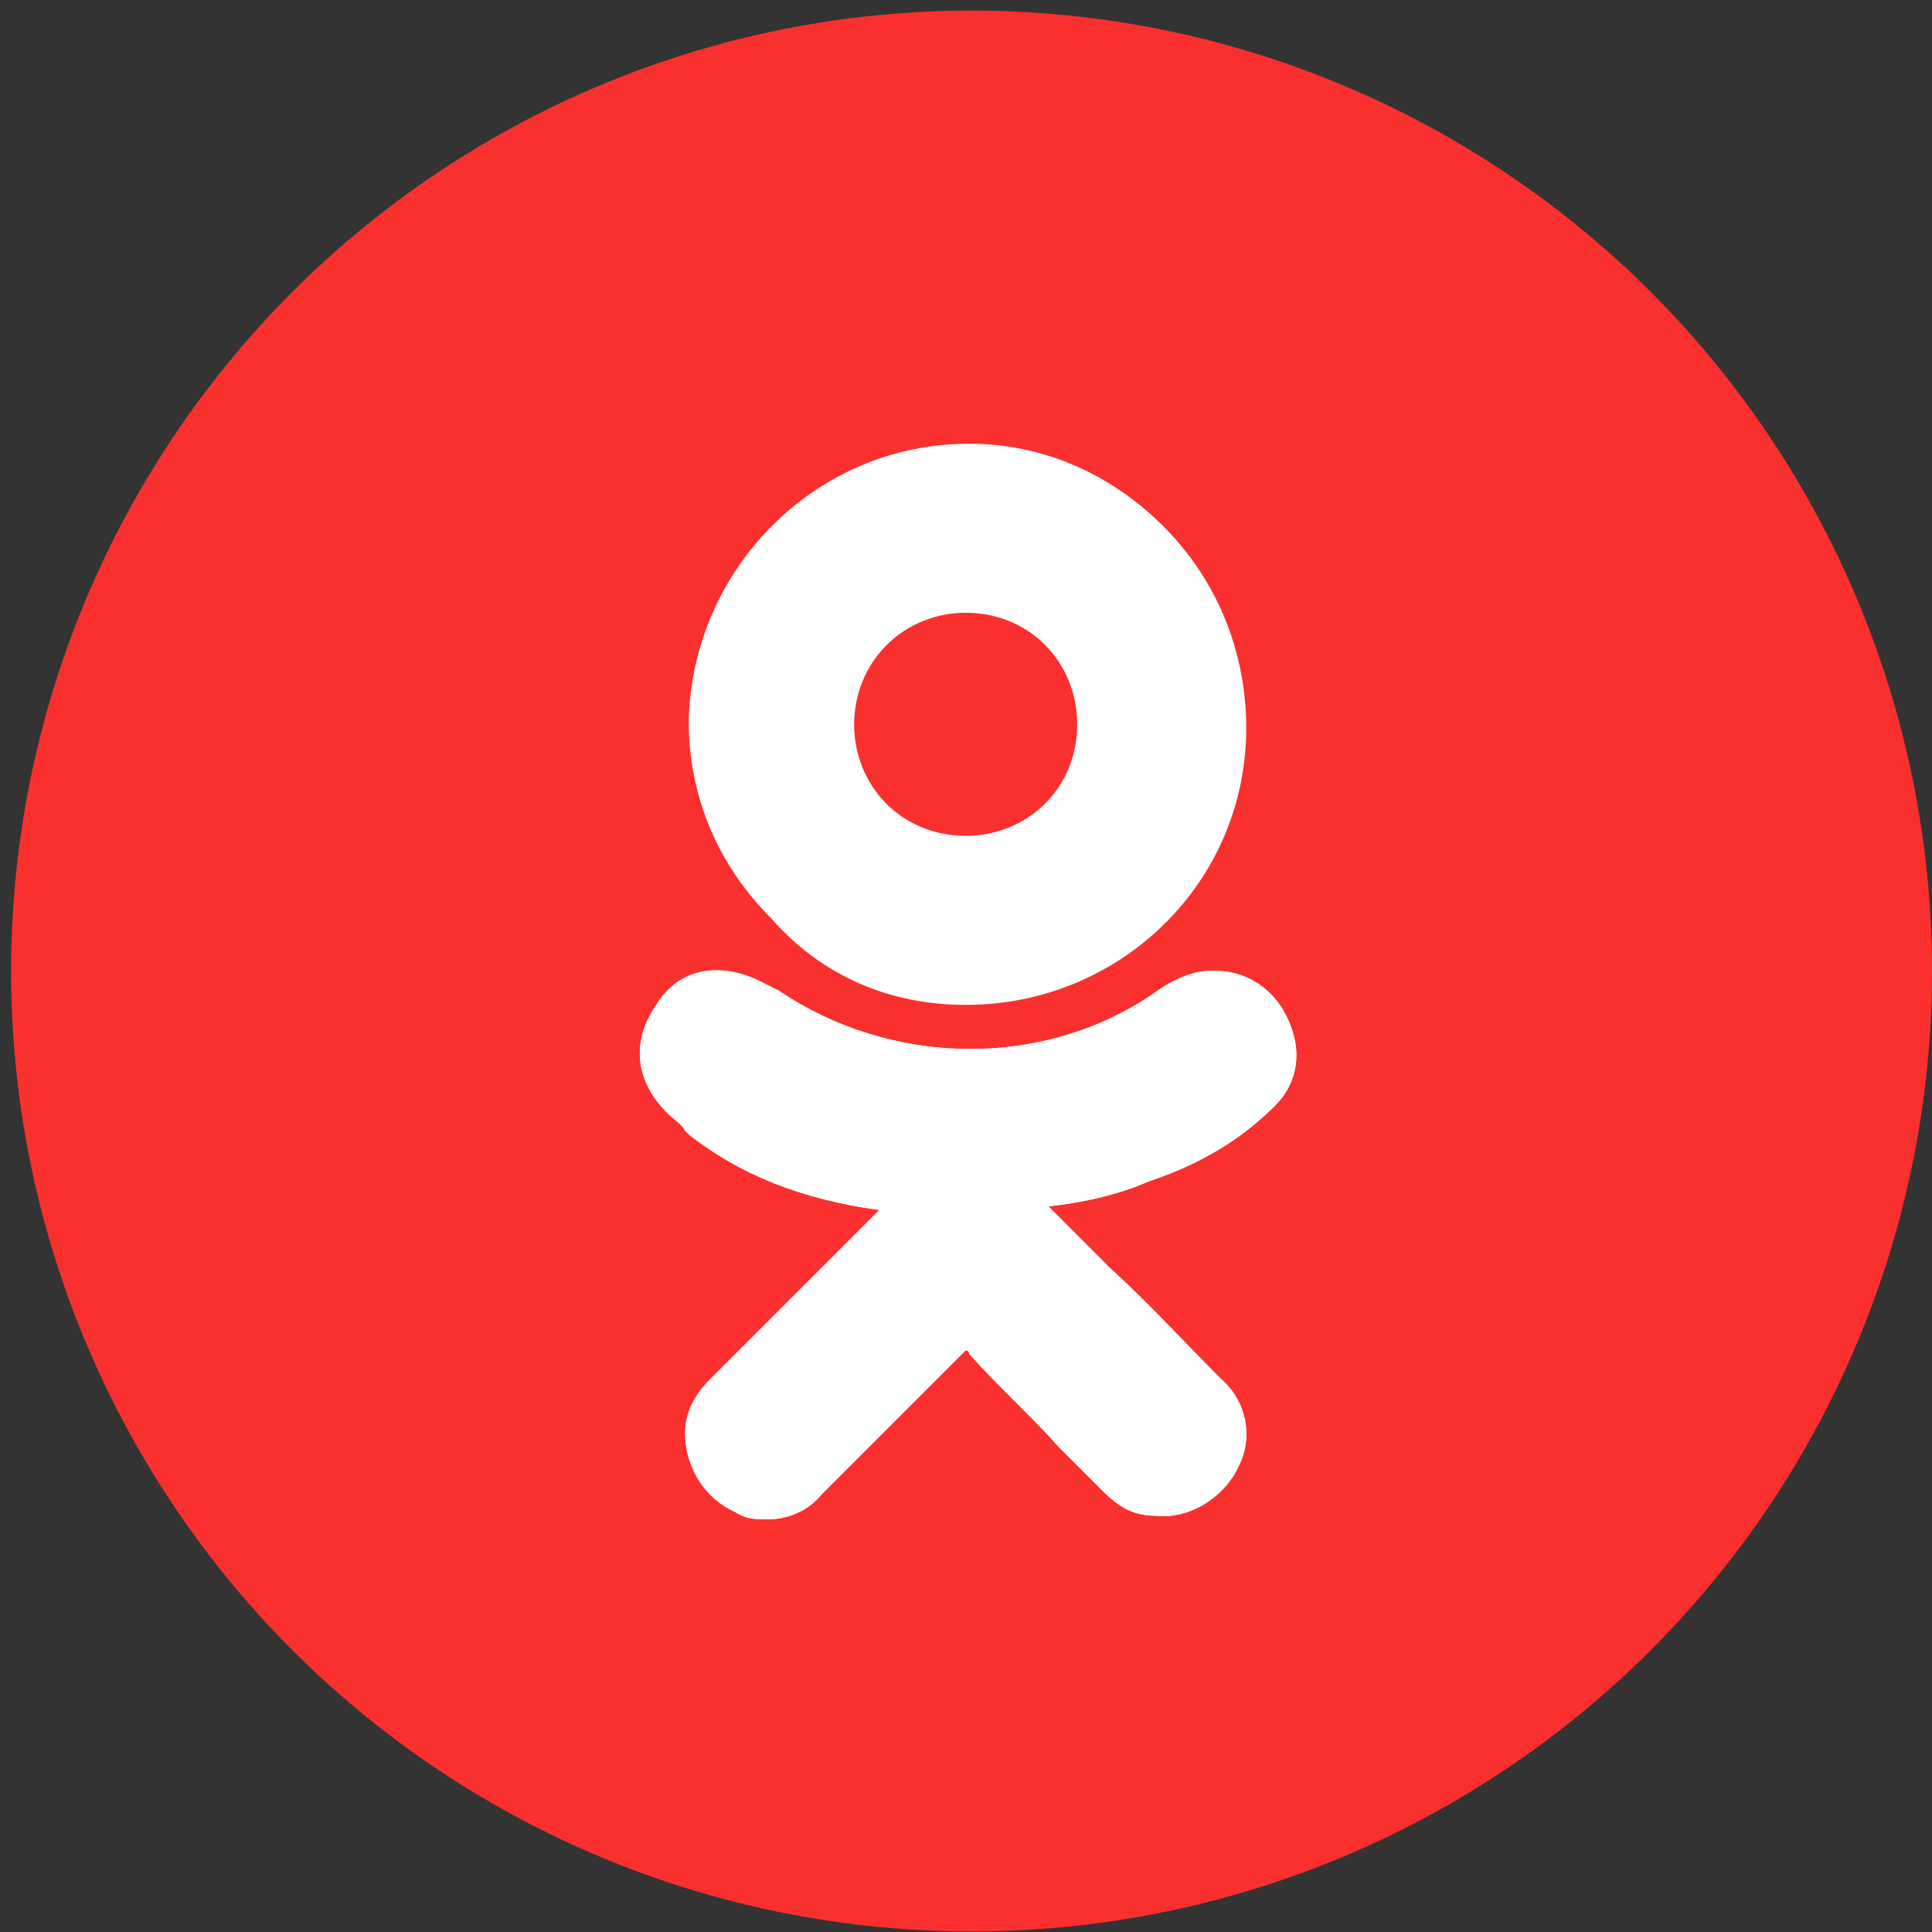
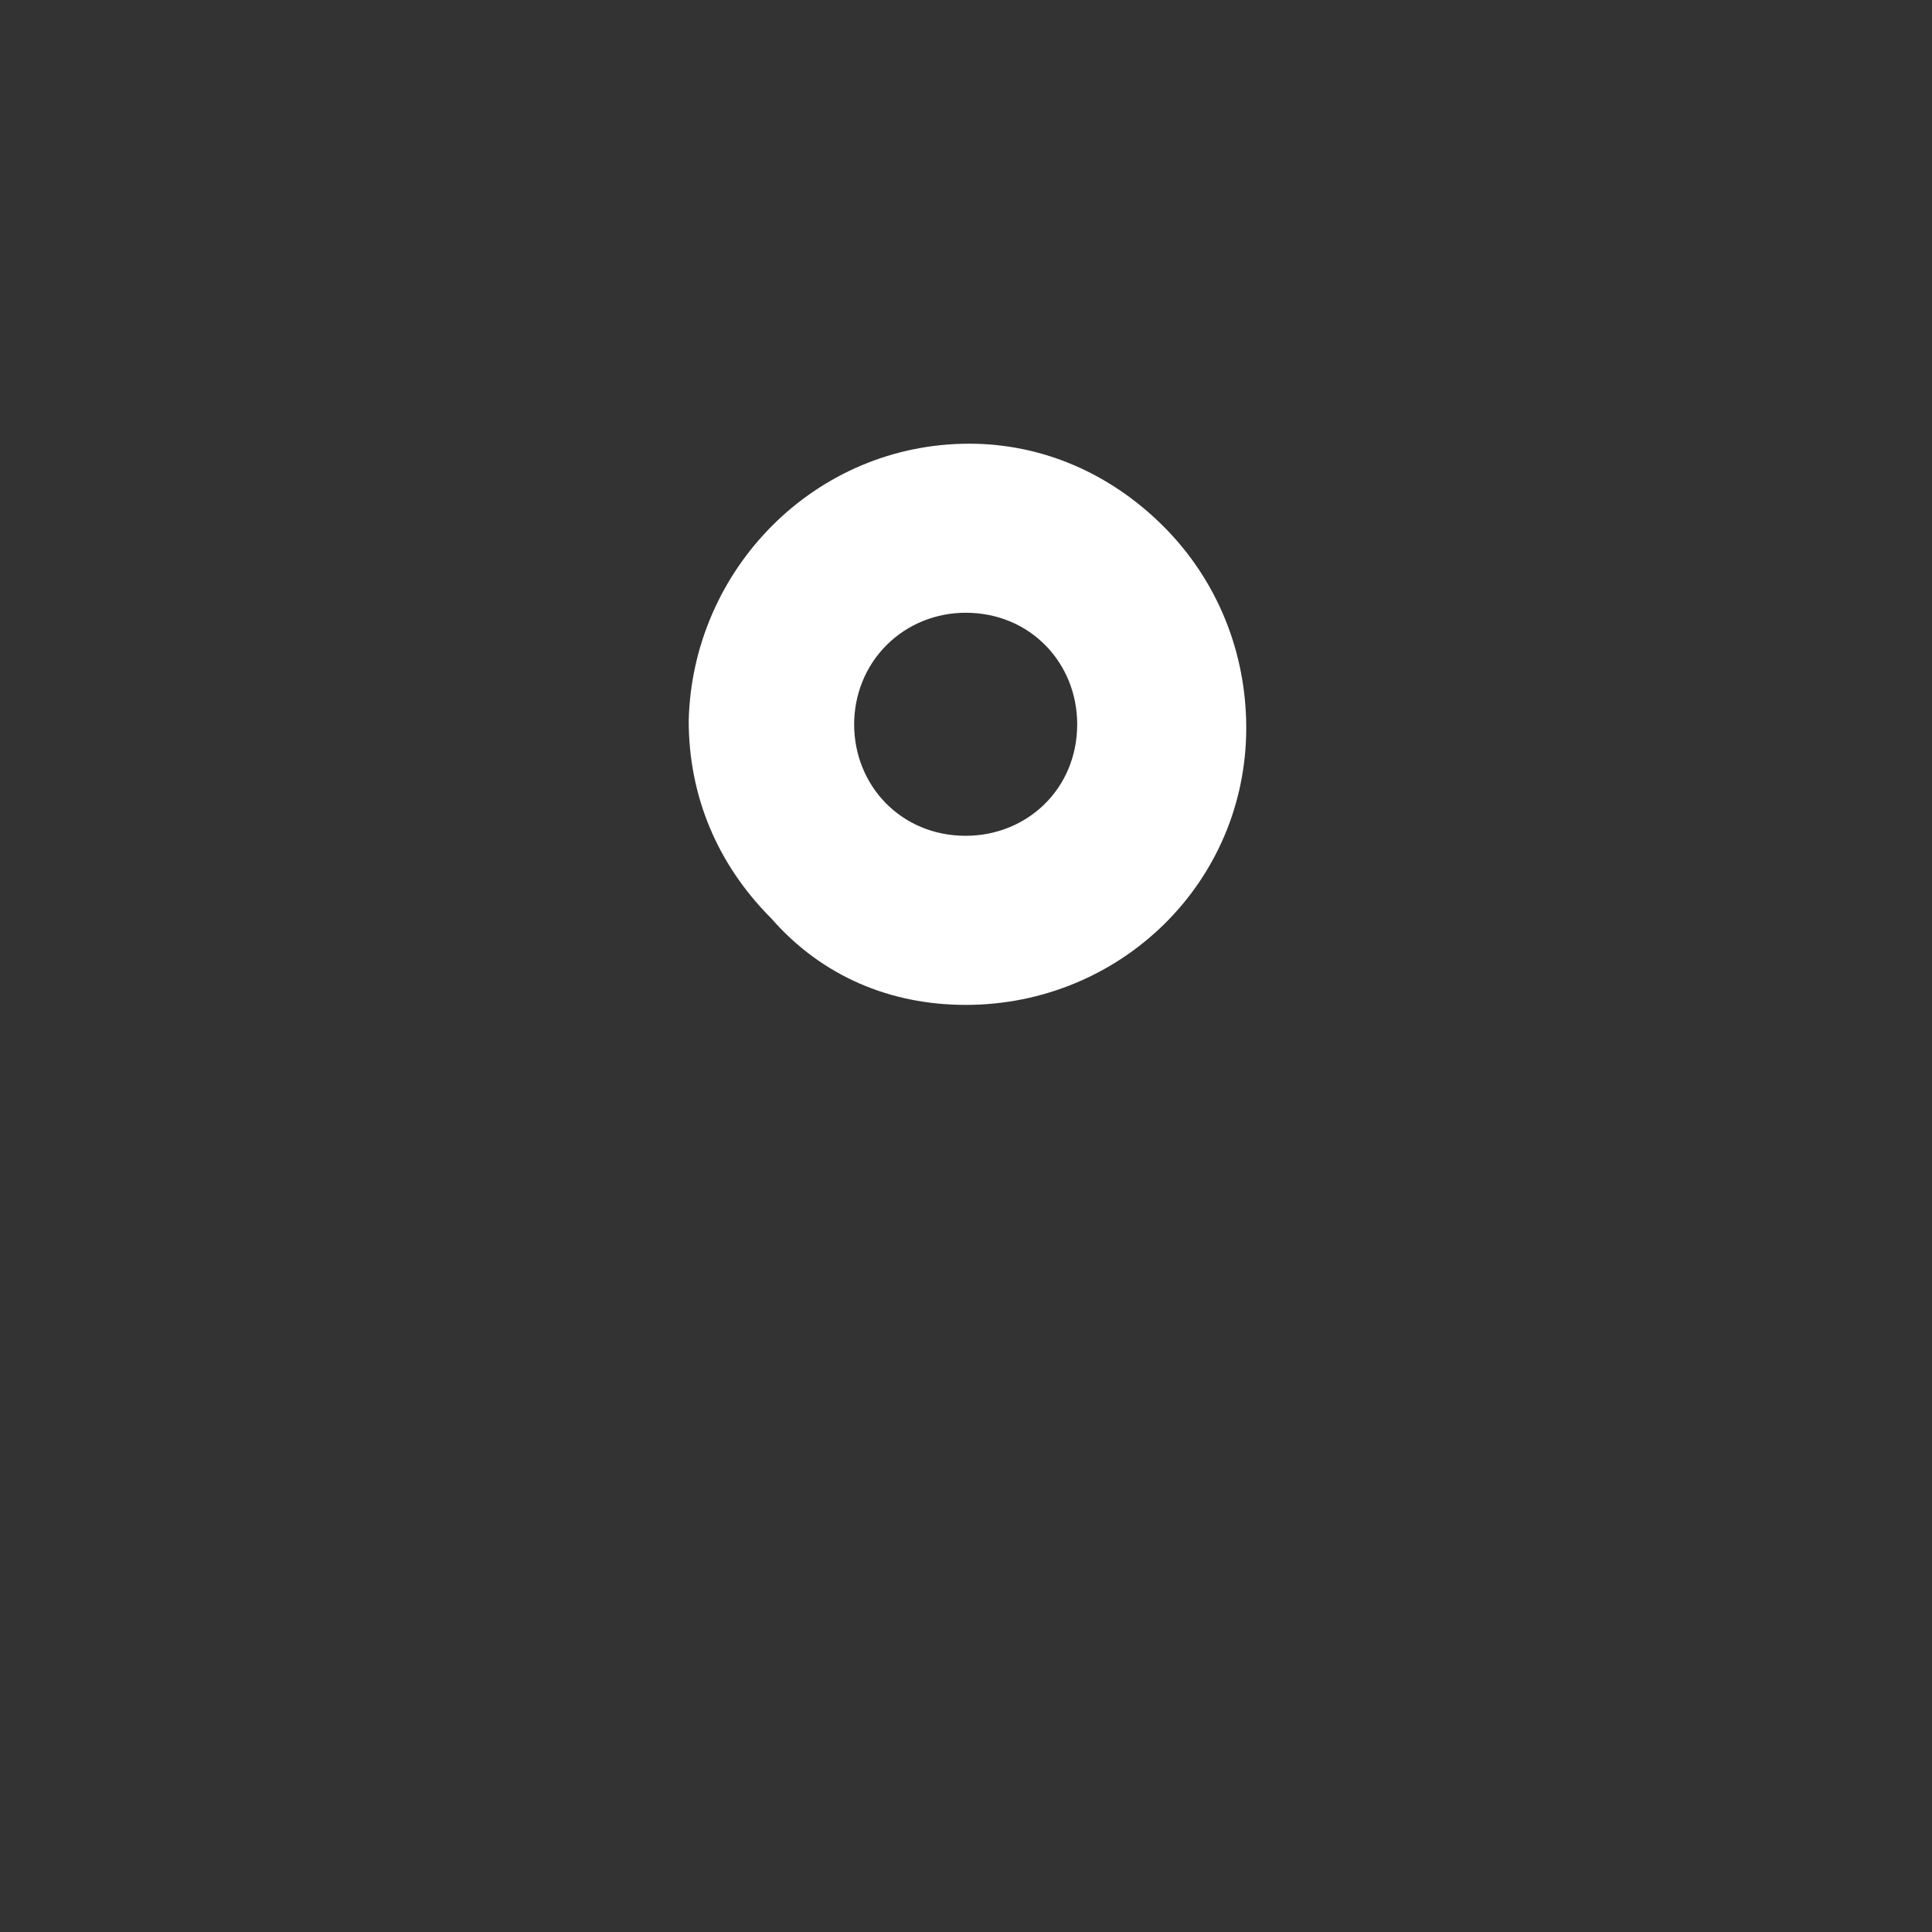
<svg xmlns="http://www.w3.org/2000/svg" width="38" height="38" viewBox="0 0 38 38" fill="none">
  <rect x="0" y="0" width="38" height="38" fill="#333333" stroke="none" />
-   <circle cx="19.109" cy="19.099" r="18.891" fill="#FA302F" />
-   <path d="M25.078 21.747C25.573 21.251 25.644 20.544 25.22 19.836C24.866 19.27 24.229 18.987 23.521 19.128C23.238 19.199 22.956 19.341 22.672 19.553C20.479 21.039 17.508 20.968 15.315 19.482C15.173 19.411 15.031 19.341 14.89 19.27C14.112 18.916 13.334 19.058 12.909 19.765C12.414 20.473 12.485 21.251 13.121 21.888C13.263 22.03 13.404 22.1 13.475 22.242L13.546 22.313C14.536 23.091 15.739 23.586 17.296 23.799L16.376 24.718C15.598 25.497 14.748 26.346 13.97 27.124C13.758 27.337 13.475 27.69 13.475 28.186C13.475 28.823 13.829 29.459 14.466 29.742C14.678 29.884 14.89 29.884 15.102 29.884C15.456 29.884 15.88 29.742 16.163 29.389C17.225 28.327 18.074 27.478 18.923 26.629C18.994 26.558 18.994 26.558 18.994 26.558C18.994 26.558 19.064 26.558 19.064 26.629C19.63 27.266 20.267 27.832 20.833 28.469C21.116 28.752 21.399 29.035 21.682 29.318C22.036 29.672 22.319 29.813 22.743 29.813C23.38 29.884 24.087 29.459 24.37 28.823C24.654 28.256 24.512 27.549 24.017 27.124C23.309 26.417 22.602 25.638 21.823 24.931L20.621 23.728C21.258 23.657 21.965 23.515 22.602 23.233C23.663 22.879 24.441 22.383 25.078 21.747Z" fill="white" />
  <path d="M18.994 19.765C22.036 19.765 24.512 17.359 24.512 14.317C24.512 12.831 23.946 11.415 22.885 10.354C21.823 9.293 20.479 8.727 19.064 8.727C16.022 8.727 13.617 11.203 13.546 14.175C13.546 15.661 14.112 17.006 15.173 18.067C16.163 19.199 17.508 19.765 18.994 19.765ZM17.437 12.689C17.861 12.265 18.427 12.052 18.994 12.052C20.267 12.052 21.187 13.043 21.187 14.246C21.187 15.52 20.196 16.439 18.994 16.439C17.72 16.439 16.8 15.449 16.8 14.246C16.8 13.68 17.012 13.114 17.437 12.689Z" fill="white" />
-   <path d="M25.078 21.747C25.573 21.251 25.644 20.544 25.22 19.836C24.866 19.27 24.229 18.987 23.521 19.128C23.238 19.199 22.956 19.341 22.672 19.553C20.479 21.039 17.508 20.968 15.315 19.482C15.173 19.411 15.031 19.341 14.89 19.27C14.112 18.916 13.334 19.058 12.909 19.765C12.414 20.473 12.485 21.251 13.121 21.888C13.263 22.03 13.404 22.1 13.475 22.242L13.546 22.313C14.536 23.091 15.739 23.586 17.296 23.799L16.376 24.718C15.598 25.497 14.748 26.346 13.97 27.124C13.758 27.337 13.475 27.69 13.475 28.186C13.475 28.823 13.829 29.459 14.466 29.742C14.678 29.884 14.89 29.884 15.102 29.884C15.456 29.884 15.88 29.742 16.163 29.389C17.225 28.327 18.074 27.478 18.923 26.629C18.994 26.558 18.994 26.558 18.994 26.558C18.994 26.558 19.064 26.558 19.064 26.629C19.63 27.266 20.267 27.832 20.833 28.469C21.116 28.752 21.399 29.035 21.682 29.318C22.036 29.672 22.319 29.813 22.743 29.813C23.38 29.884 24.087 29.459 24.37 28.823C24.654 28.256 24.512 27.549 24.017 27.124C23.309 26.417 22.602 25.638 21.823 24.931L20.621 23.728C21.258 23.657 21.965 23.515 22.602 23.233C23.663 22.879 24.441 22.383 25.078 21.747Z" fill="white" />
</svg>